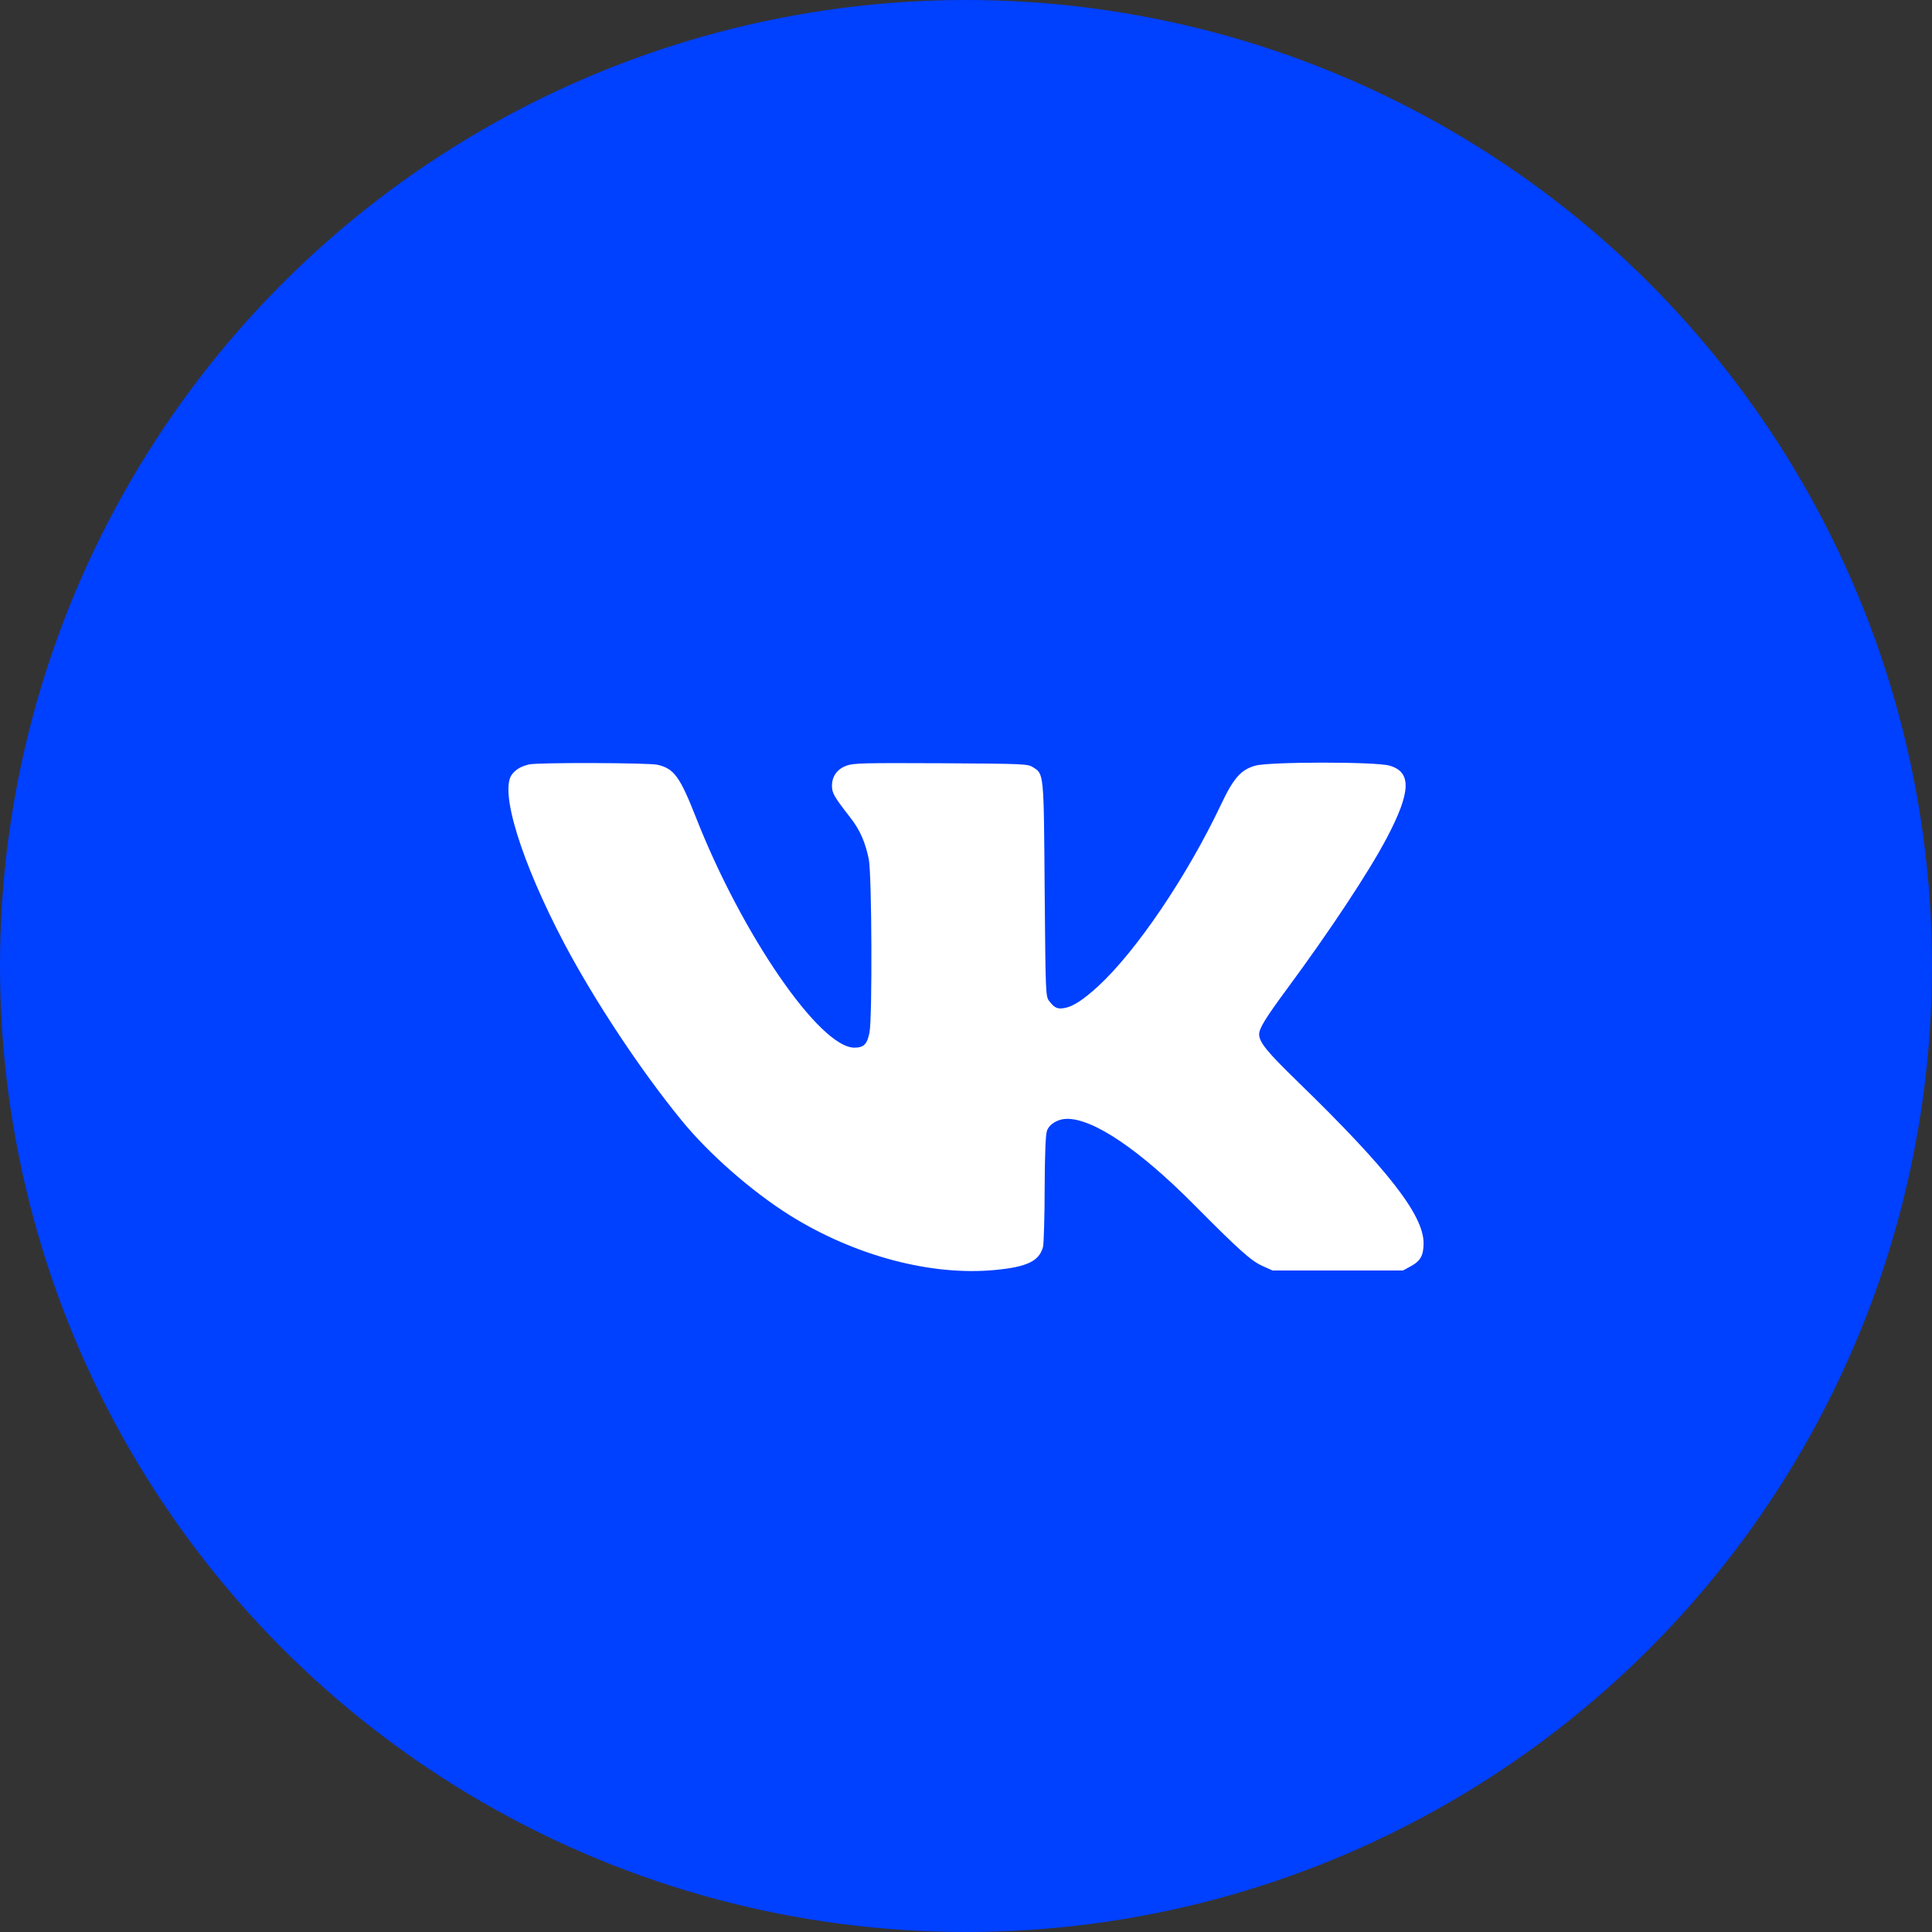
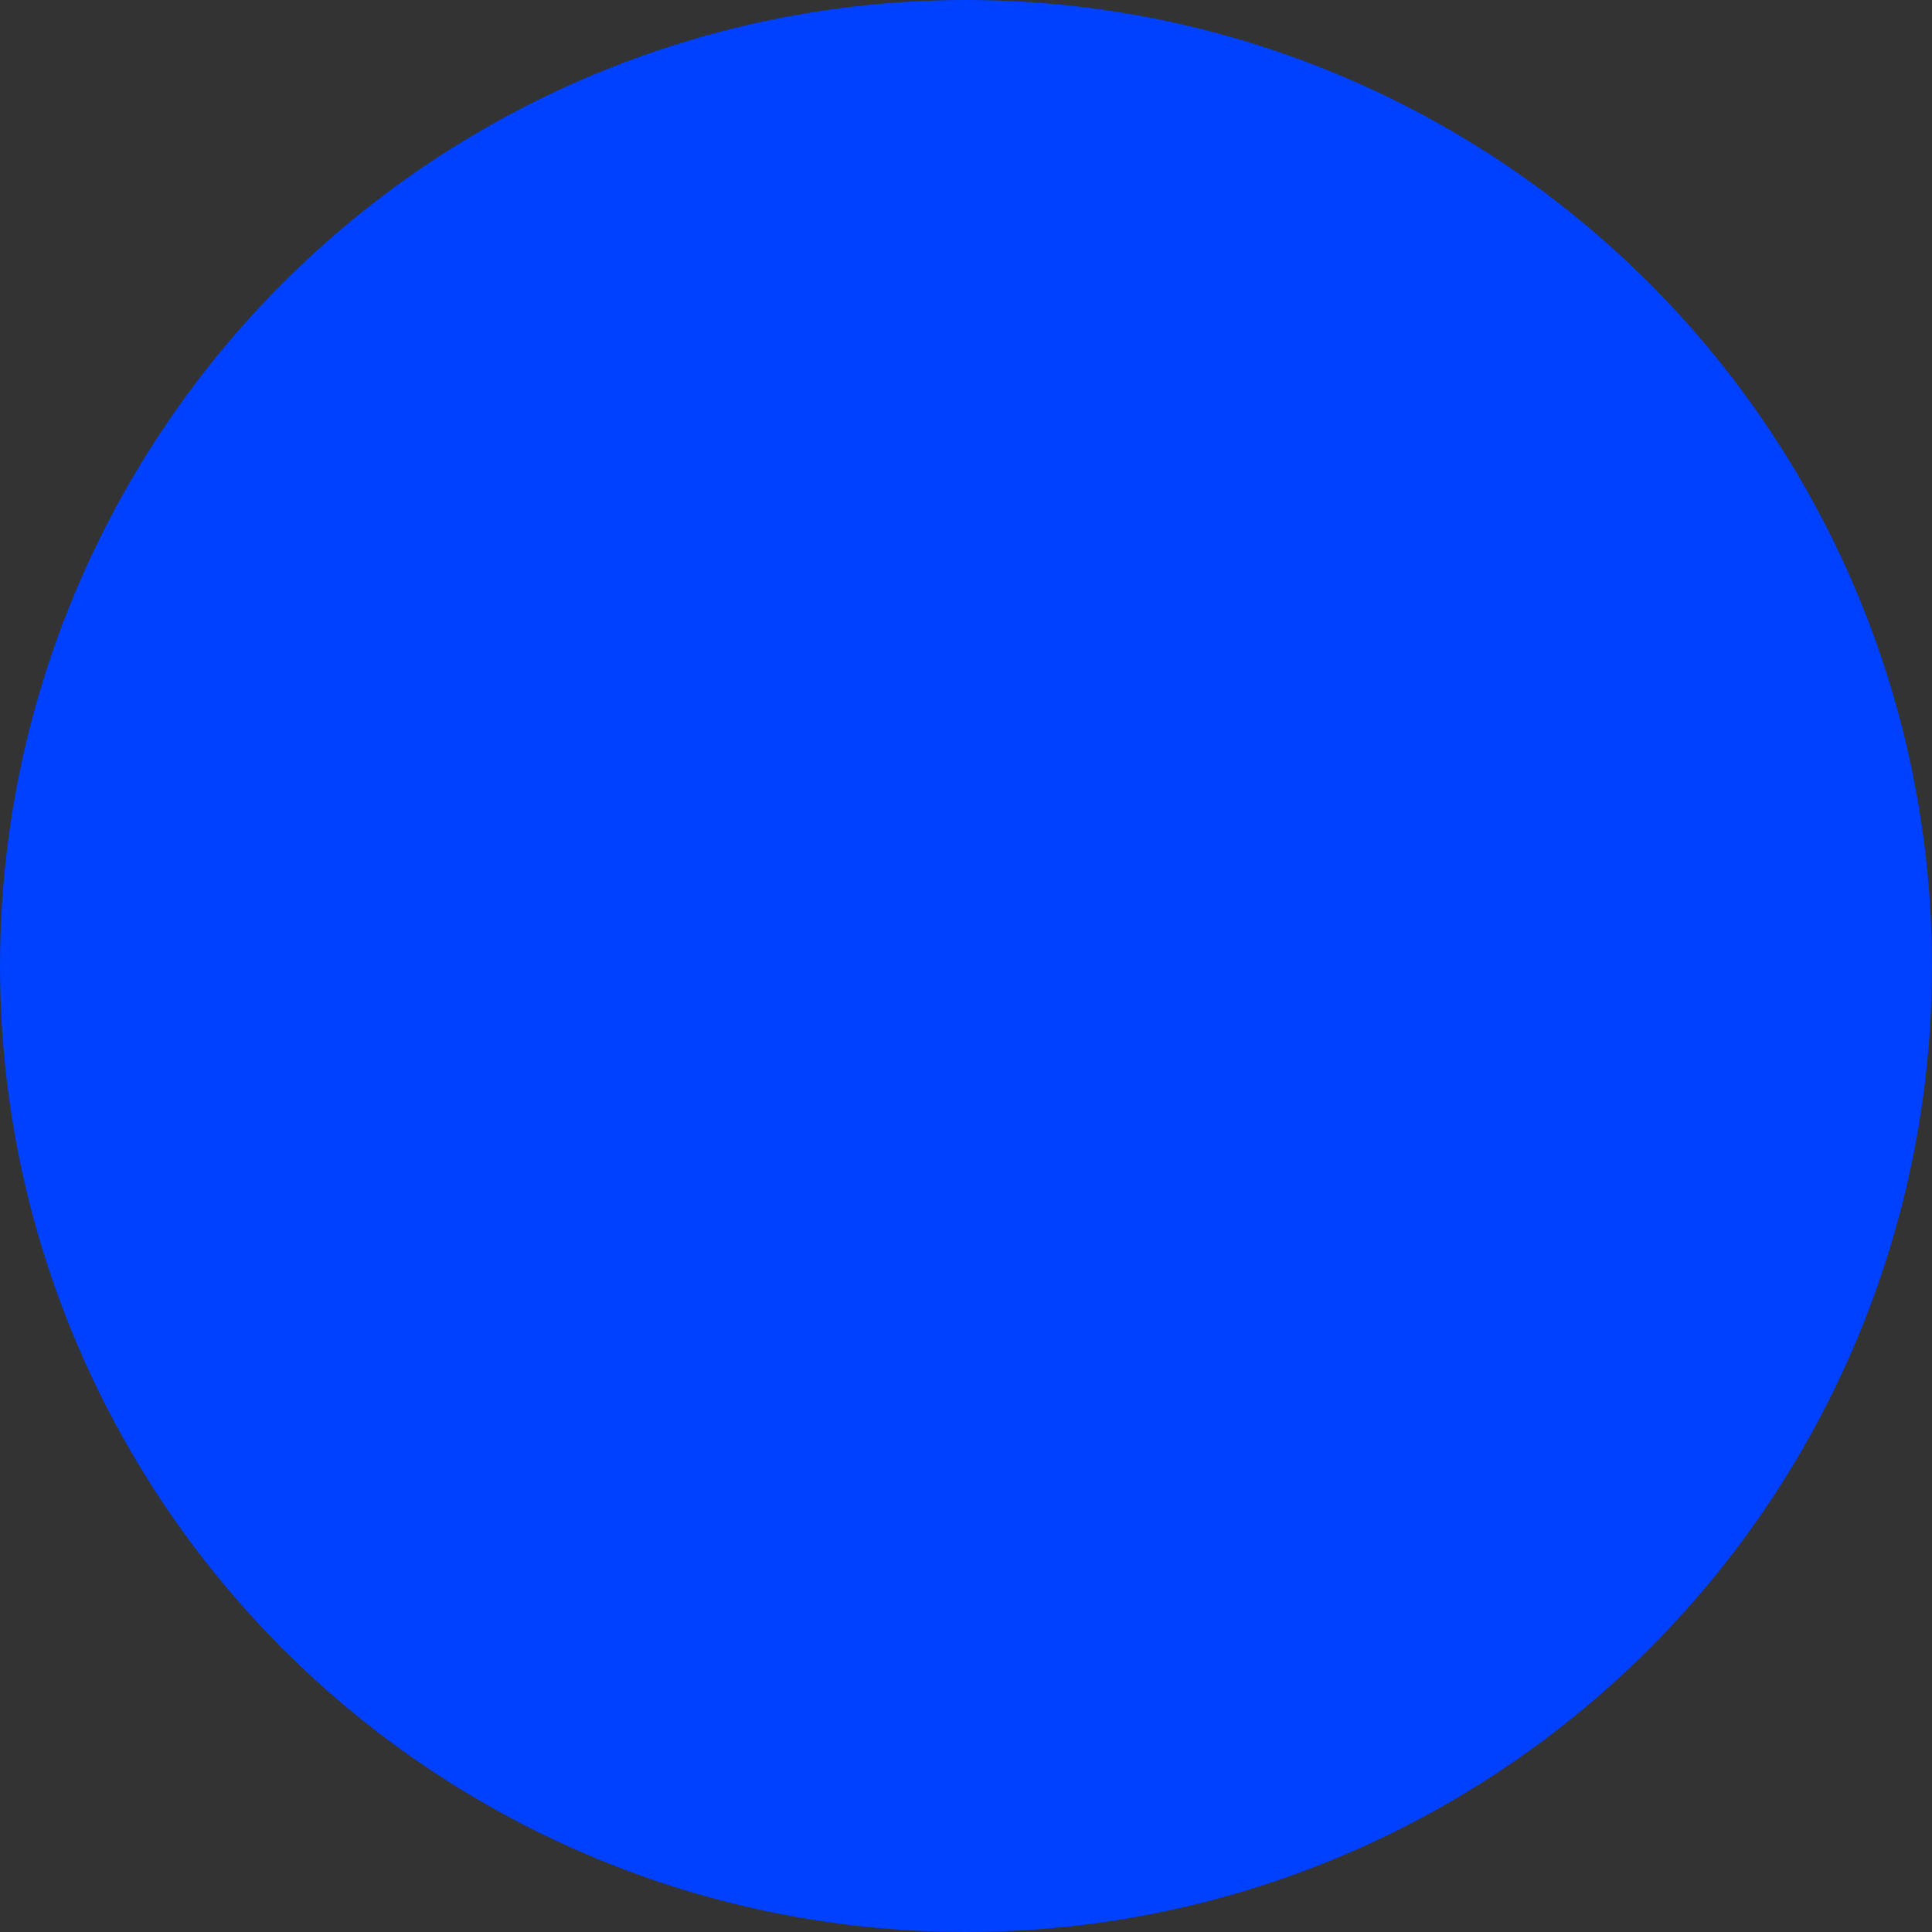
<svg xmlns="http://www.w3.org/2000/svg" width="38" height="38" viewBox="0 0 38 38" fill="none">
  <rect x="0" y="0" width="38" height="38" fill="#333333" stroke="none" />
  <circle cx="19" cy="19" r="19" fill="#0040FF" />
-   <path d="M10.406 15.035C10.254 15.072 10.156 15.125 10.075 15.225C9.815 15.539 10.247 16.942 11.105 18.569C11.703 19.696 12.603 21.056 13.408 22.039C13.946 22.699 14.793 23.439 15.538 23.906C16.811 24.699 18.308 25.099 19.57 24.979C20.206 24.919 20.445 24.802 20.516 24.519C20.53 24.446 20.547 23.932 20.547 23.372C20.551 22.679 20.565 22.319 20.593 22.239C20.642 22.106 20.811 22.006 20.99 22.006C21.514 22.006 22.418 22.619 23.486 23.696C24.365 24.582 24.611 24.802 24.829 24.899L25.029 24.989H26.313H27.596L27.747 24.906C27.94 24.802 28 24.692 28 24.449C27.997 23.896 27.3 23.002 25.539 21.289C24.917 20.686 24.766 20.499 24.766 20.342C24.766 20.226 24.892 20.022 25.318 19.445C26.147 18.322 26.917 17.162 27.276 16.482C27.754 15.575 27.768 15.182 27.329 15.059C27.054 14.979 24.97 14.982 24.692 15.059C24.407 15.139 24.263 15.302 24.017 15.822C23.349 17.232 22.351 18.706 21.602 19.395C21.303 19.669 21.106 19.796 20.941 19.826C20.8 19.852 20.741 19.826 20.639 19.692C20.565 19.602 20.565 19.552 20.547 17.495C20.53 15.182 20.533 15.225 20.315 15.089C20.217 15.025 20.133 15.022 18.509 15.012C16.99 15.005 16.786 15.009 16.652 15.059C16.466 15.125 16.364 15.269 16.364 15.455C16.364 15.599 16.406 15.672 16.723 16.079C16.916 16.326 17.018 16.562 17.088 16.899C17.148 17.199 17.159 20.019 17.102 20.306C17.057 20.539 16.99 20.606 16.804 20.606C16.125 20.606 14.599 18.392 13.693 16.089C13.373 15.275 13.26 15.119 12.933 15.042C12.764 15.002 10.581 14.995 10.406 15.035Z" fill="white" />
</svg>